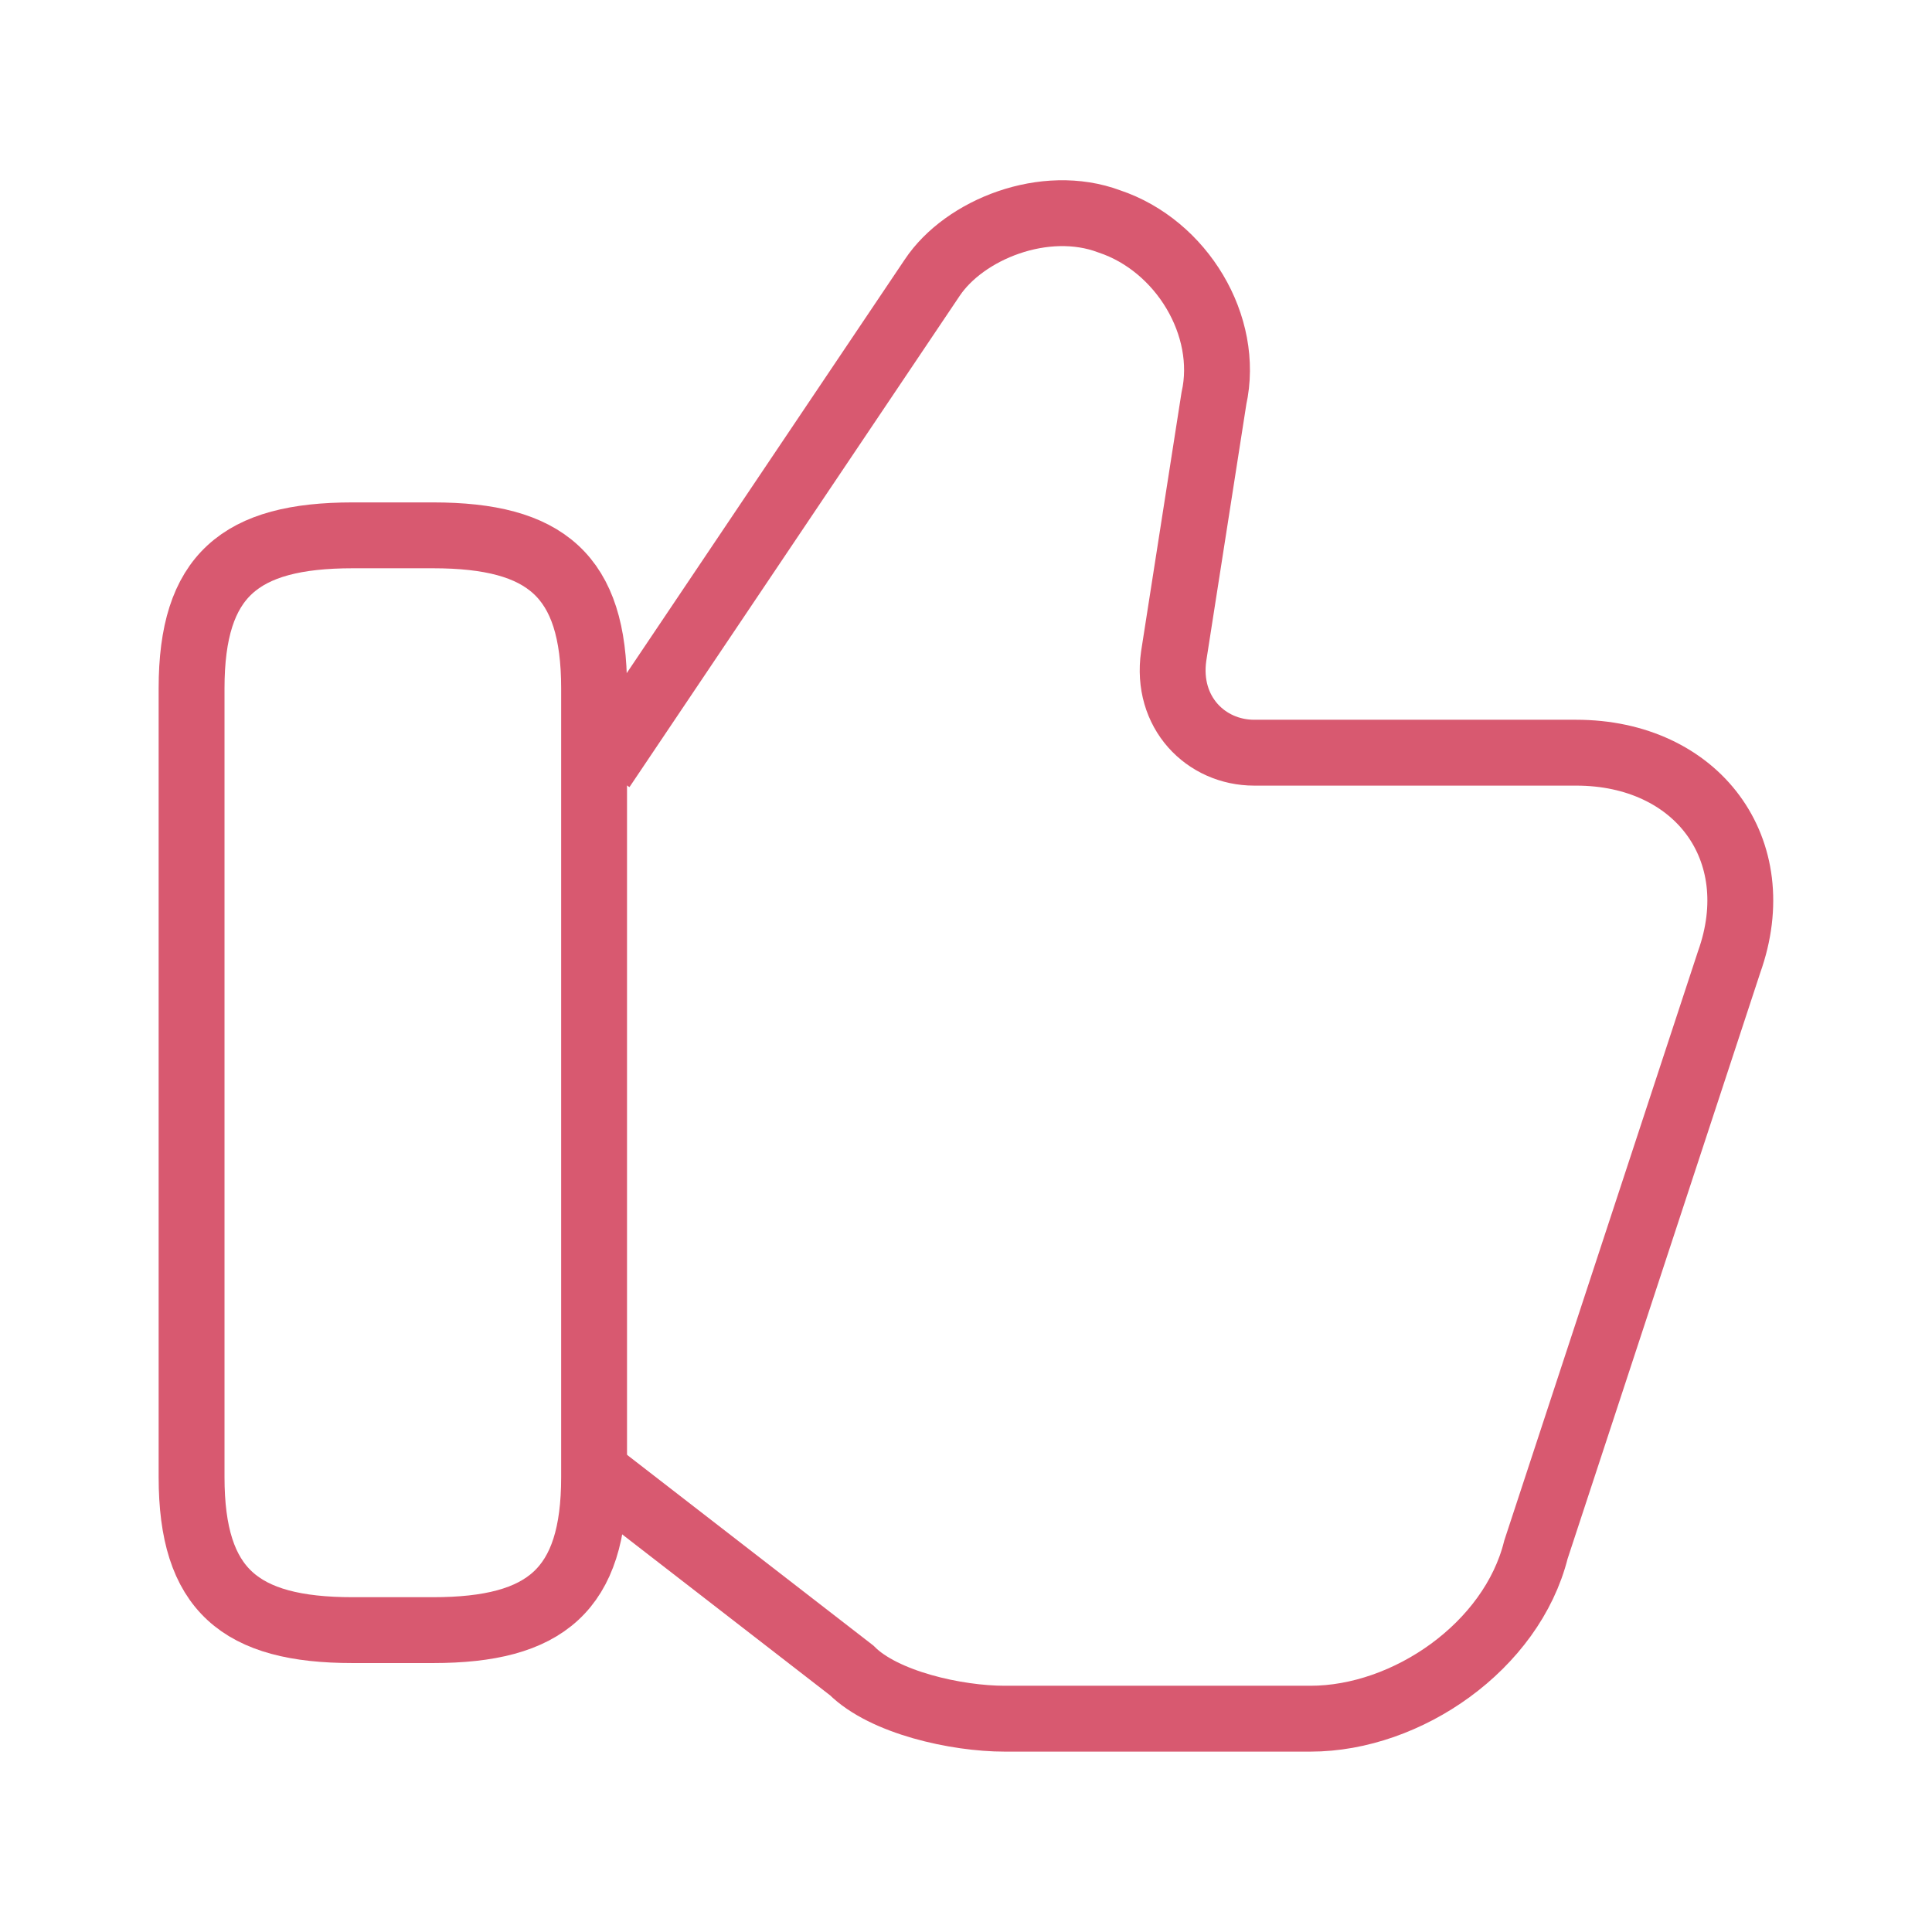
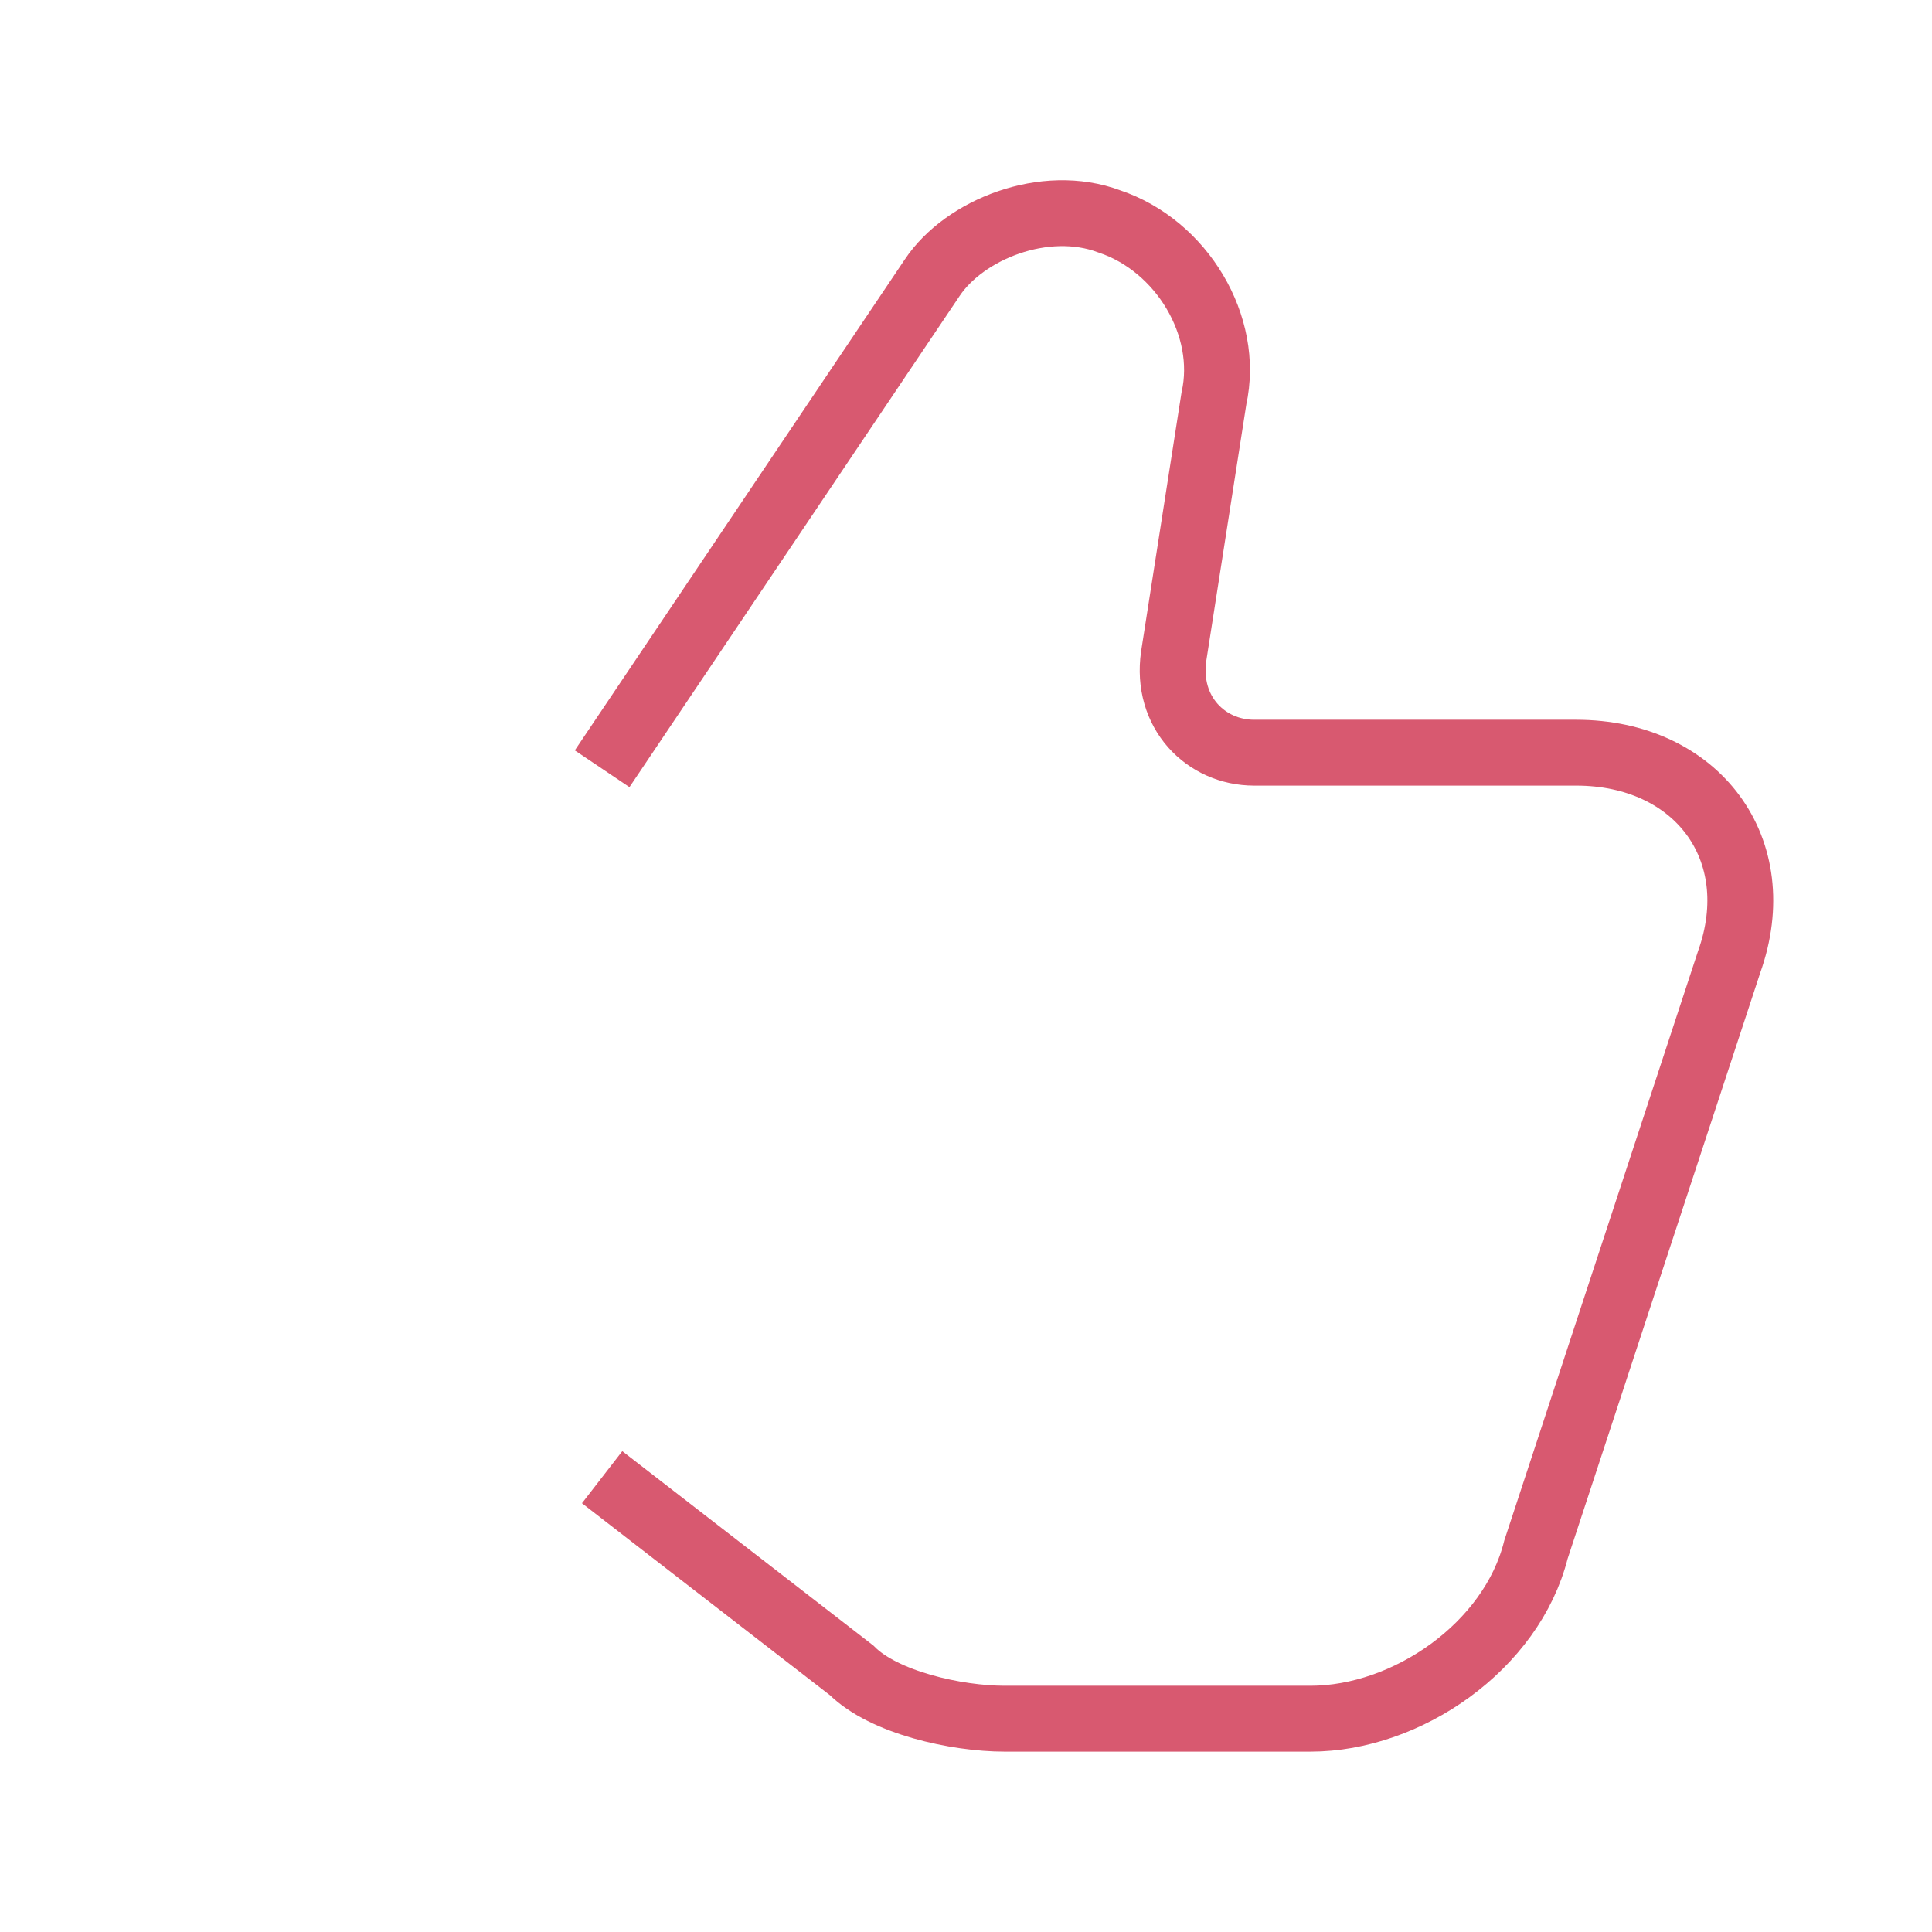
<svg xmlns="http://www.w3.org/2000/svg" width="44" height="44" viewBox="0 0 44 44" fill="none">
  <g id="vuesax/linear/like">
    <g id="like">
      <path id="Vector" d="M13.713 33.642L19.396 38.042C20.13 38.775 21.78 39.142 22.88 39.142H29.846C32.046 39.142 34.43 37.492 34.98 35.292L39.38 21.908C40.296 19.342 38.646 17.142 35.896 17.142H28.563C27.463 17.142 26.546 16.225 26.73 14.942L27.646 9.075C28.013 7.425 26.913 5.592 25.263 5.042C23.796 4.492 21.963 5.225 21.23 6.325L13.713 17.508" stroke="#D85970" stroke-width="1.5" stroke-miterlimit="10" />
-       <path id="Vector_2" d="M4.363 33.642V15.675C4.363 13.108 5.463 12.192 8.03 12.192H9.863C12.43 12.192 13.53 13.108 13.53 15.675V33.642C13.53 36.208 12.43 37.125 9.863 37.125H8.03C5.463 37.125 4.363 36.208 4.363 33.642Z" stroke="#D85970" stroke-width="1.5" stroke-linecap="round" stroke-linejoin="round" />
    </g>
  </g>
</svg>